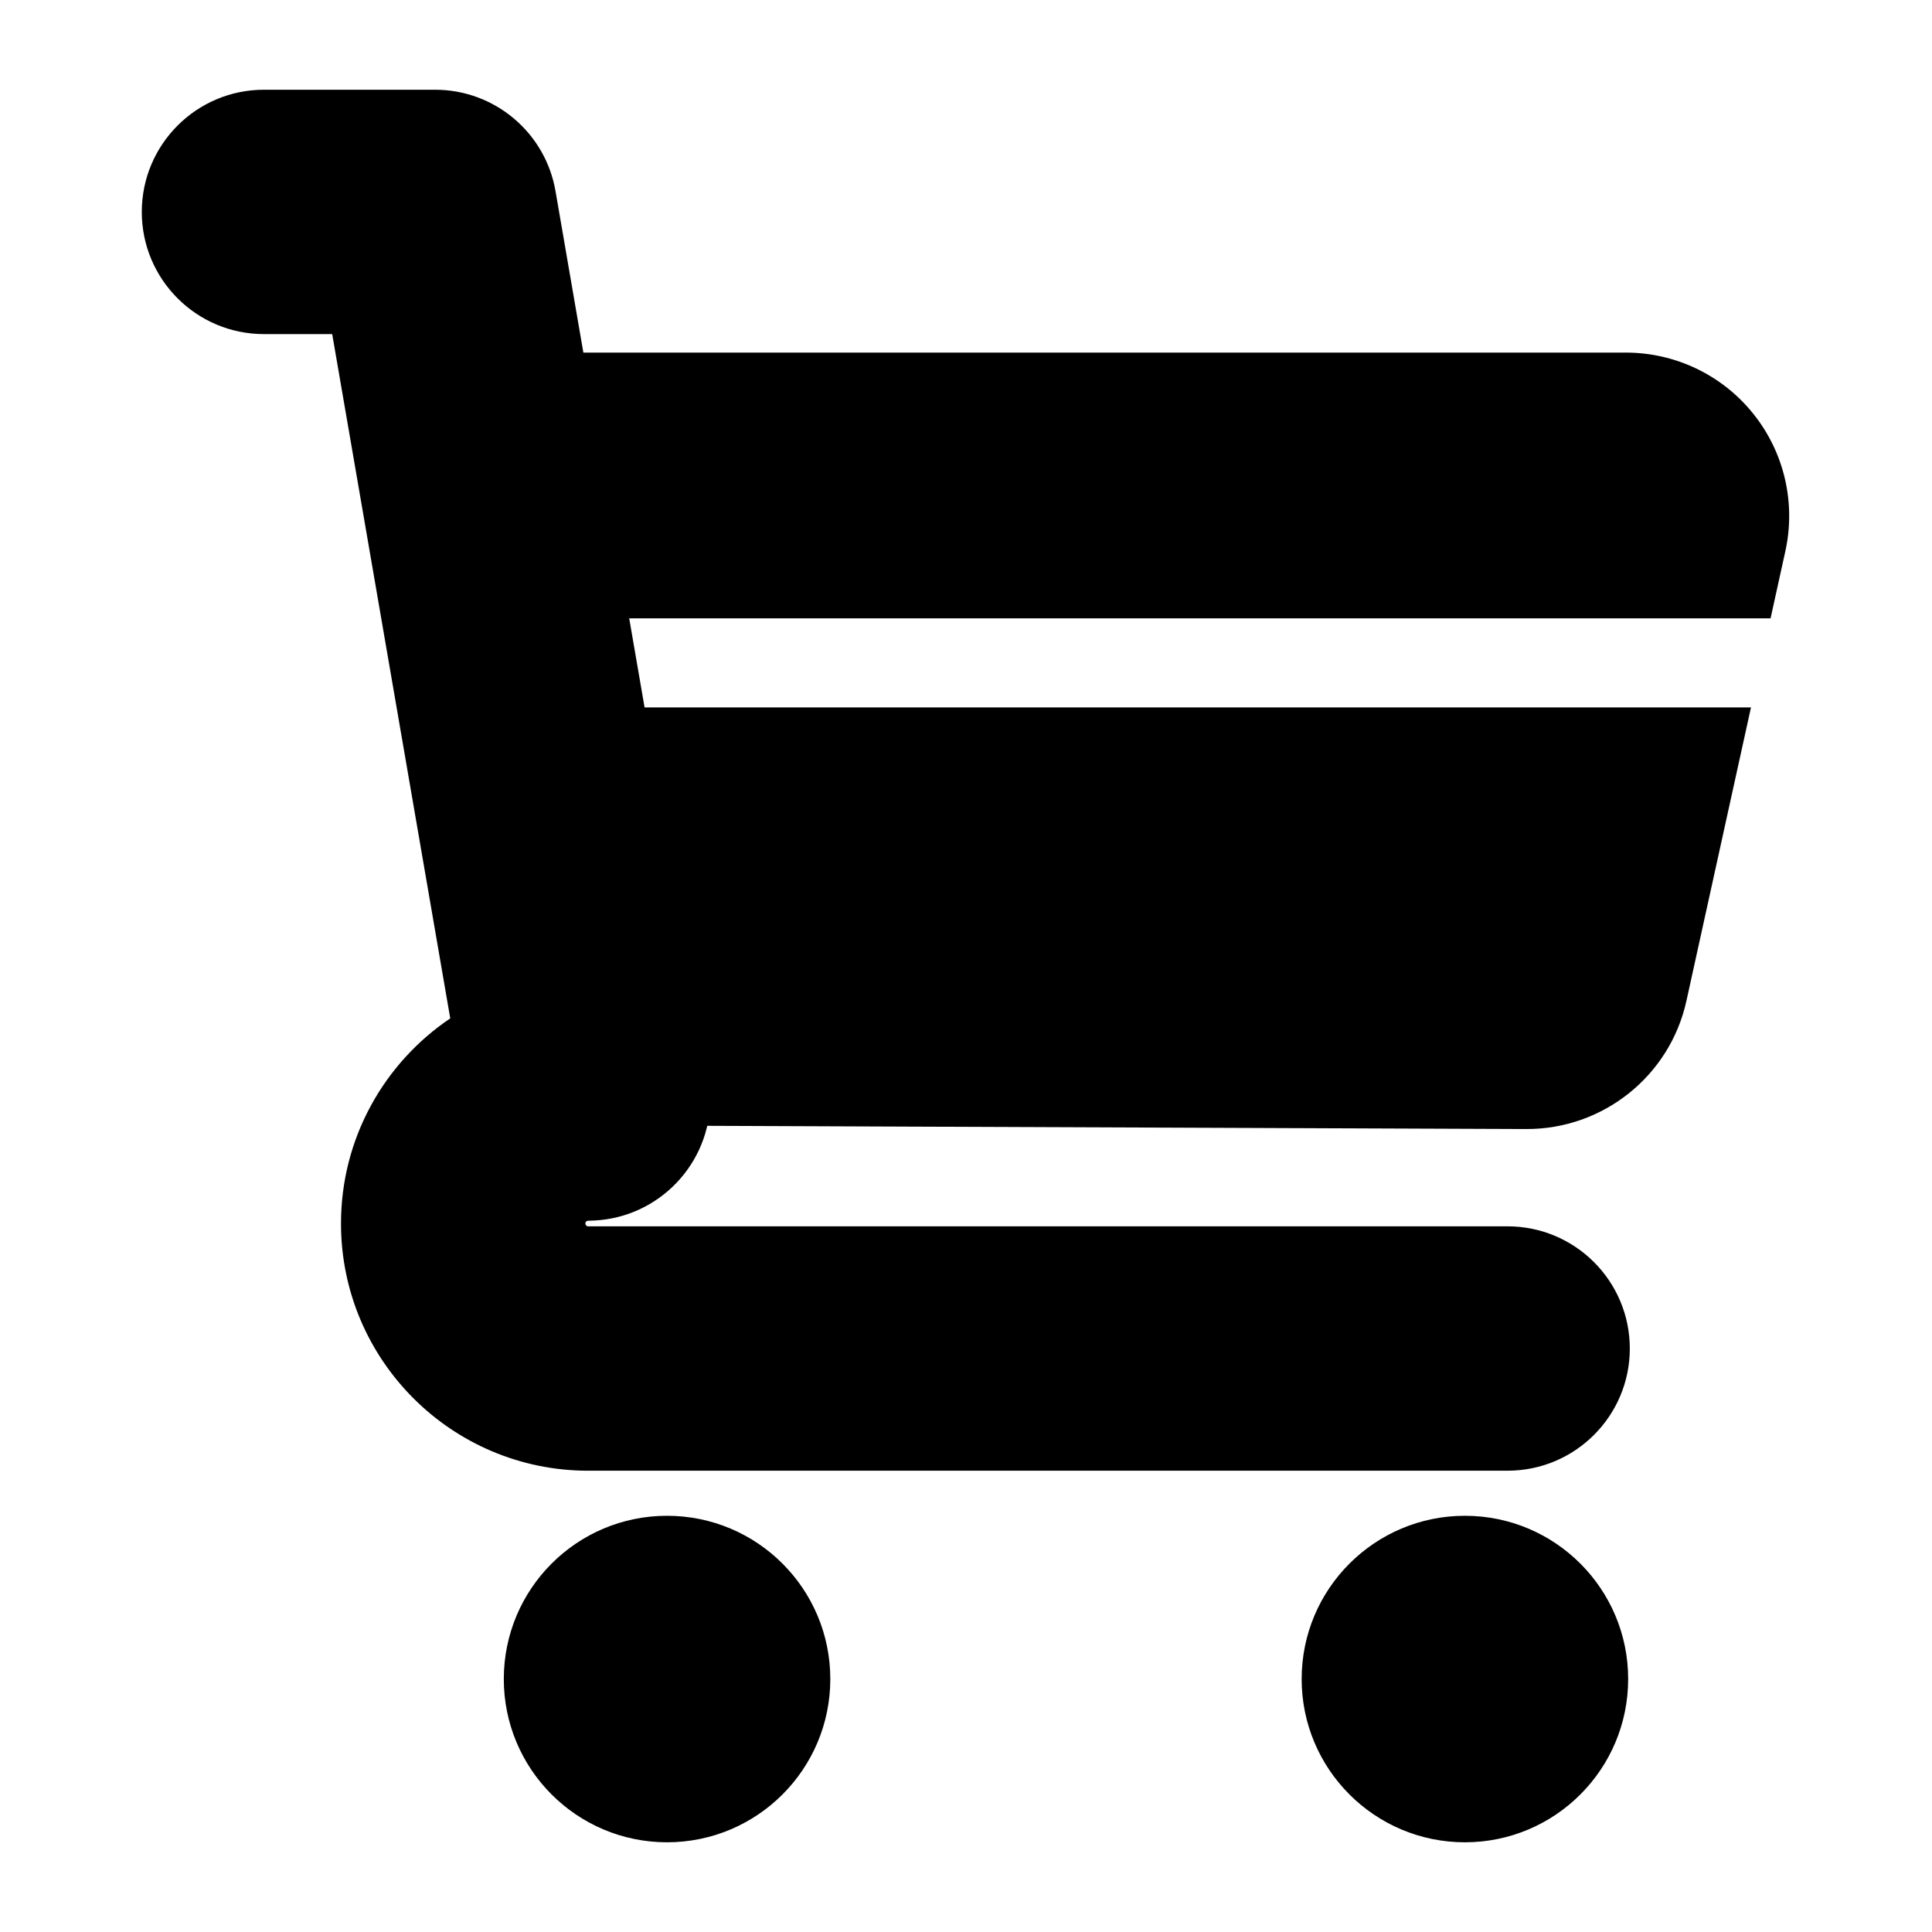
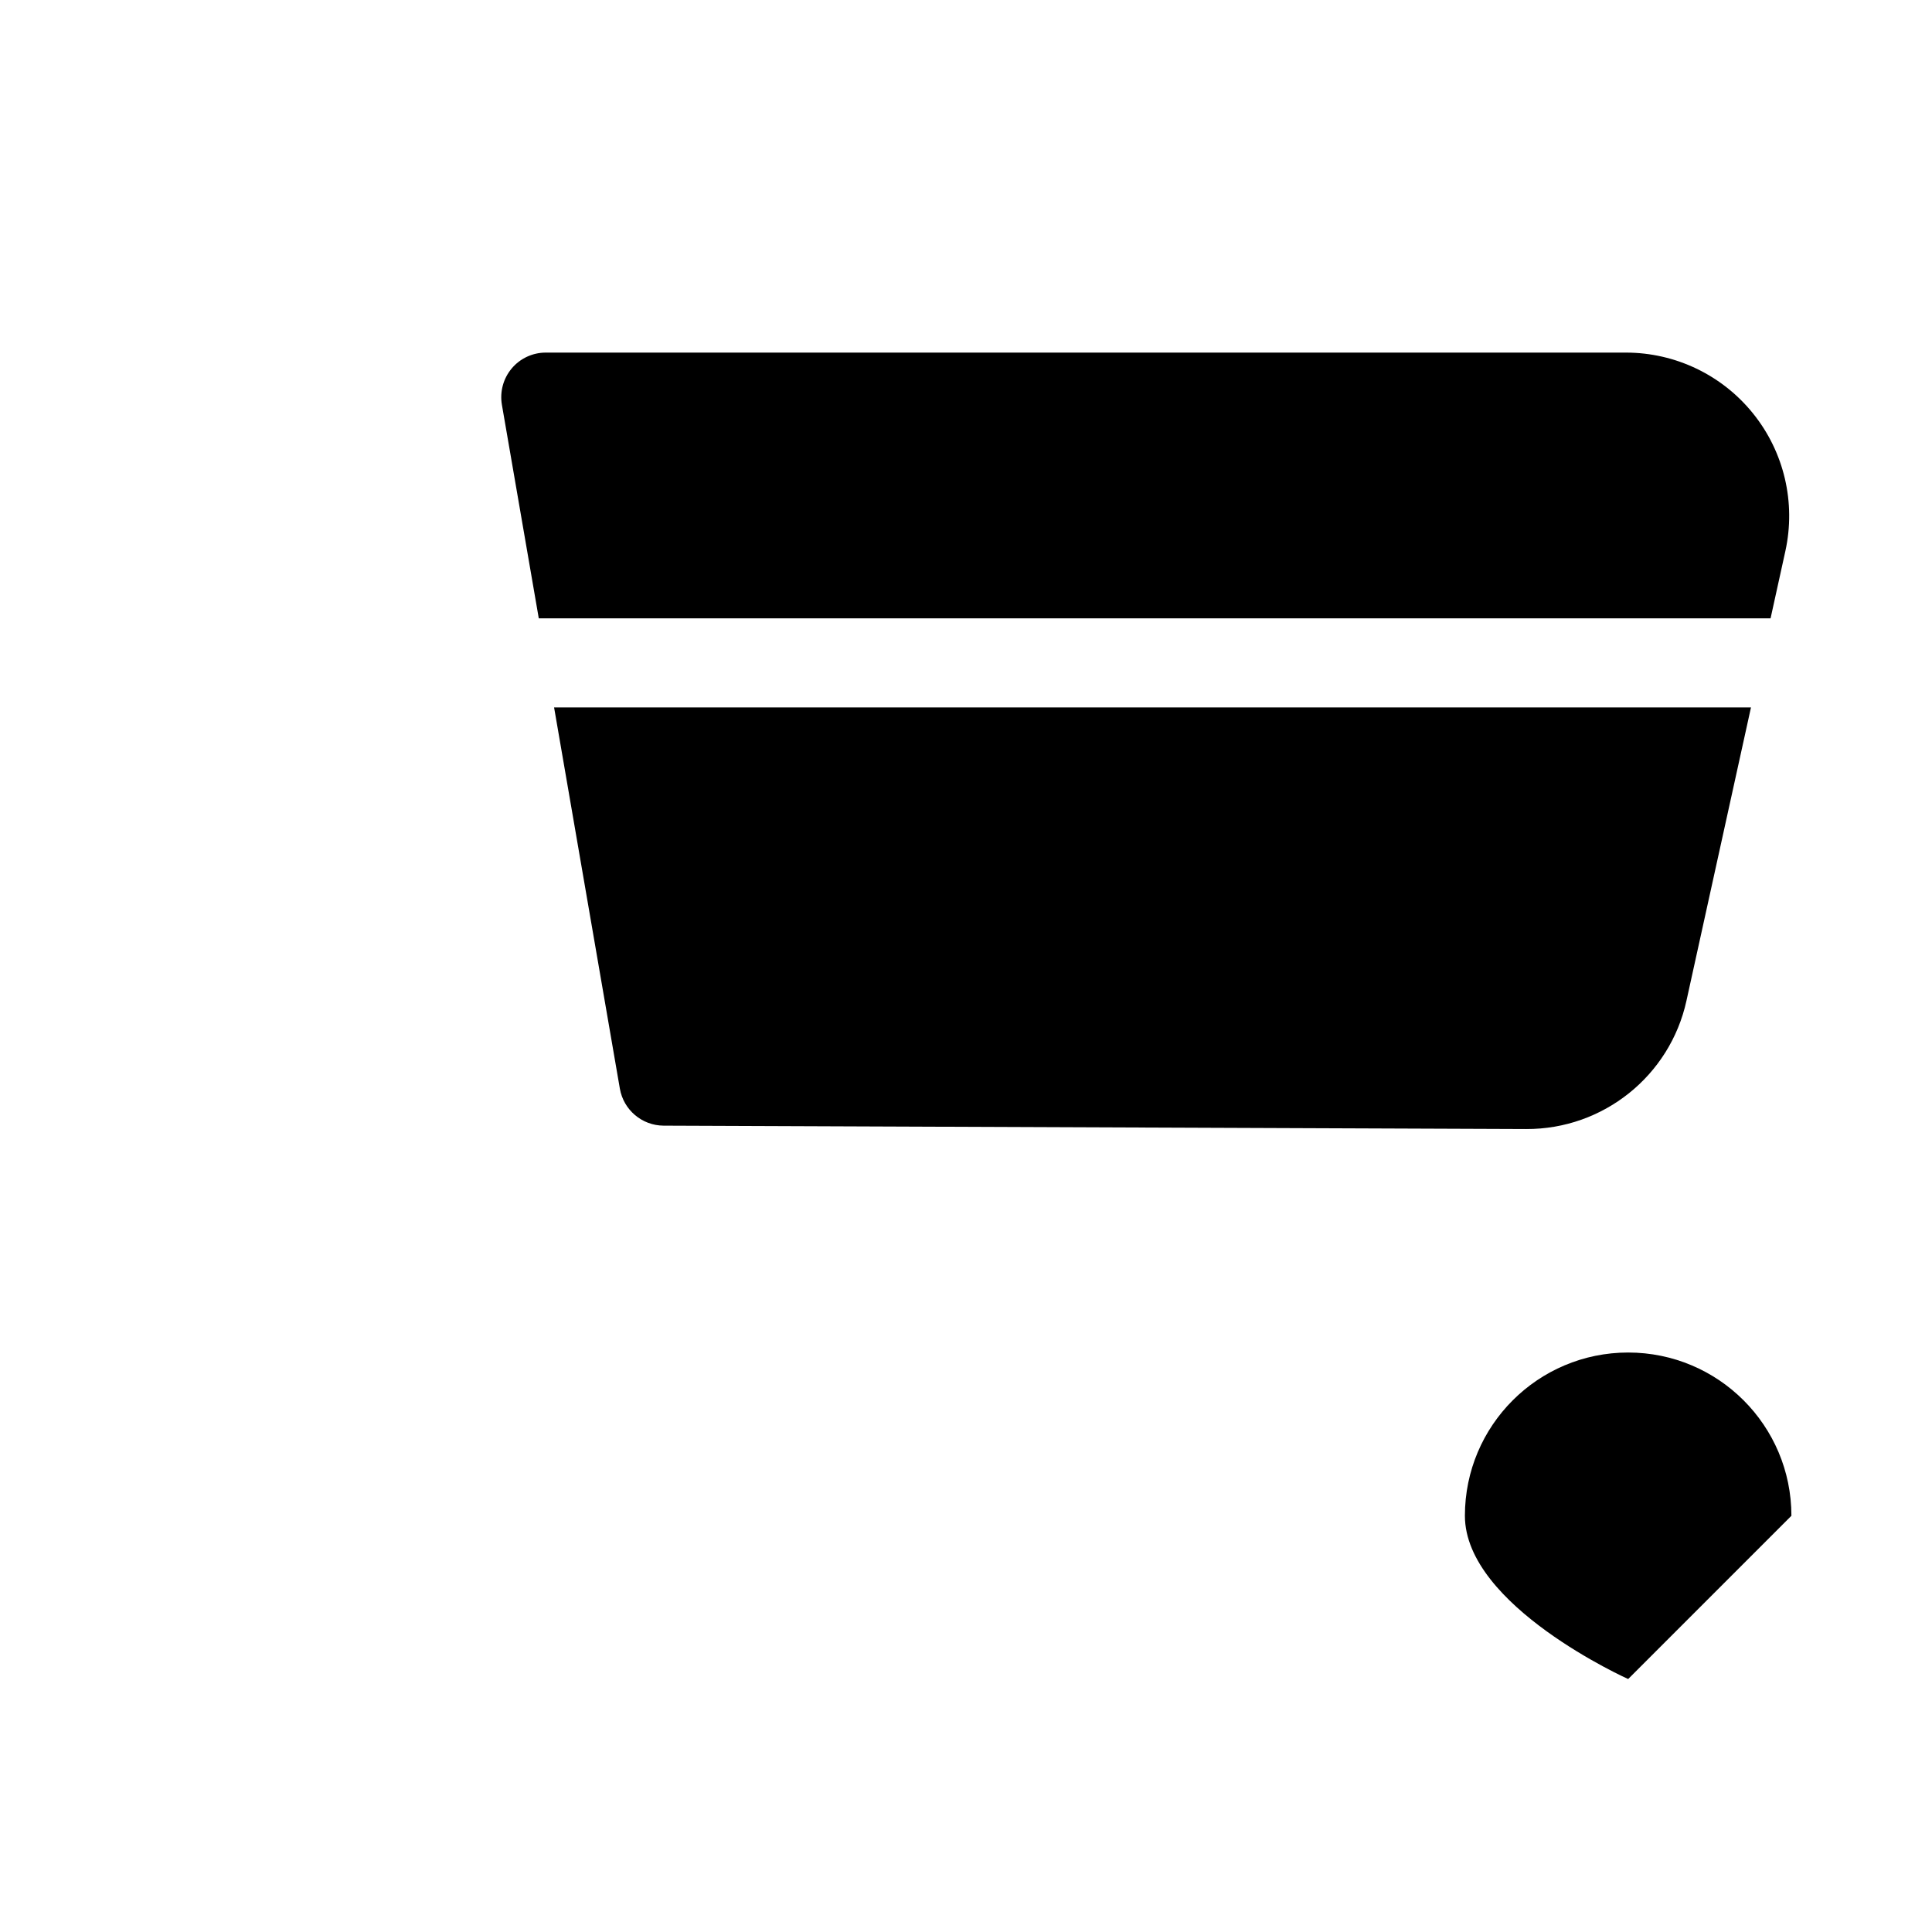
<svg xmlns="http://www.w3.org/2000/svg" fill="#000000" width="800px" height="800px" version="1.1" viewBox="144 144 512 512">
  <g fill-rule="evenodd">
-     <path d="m364.04 588.96c0 23.895-19.371 43.266-43.266 43.266-23.895 0-43.262-19.371-43.262-43.266s19.367-43.262 43.262-43.262c23.895 0 43.266 19.367 43.266 43.262" />
-     <path d="m575.48 588.96c0 23.895-19.367 43.266-43.262 43.266s-43.266-19.371-43.266-43.266 19.371-43.262 43.266-43.262 43.262 19.367 43.262 43.262" />
-     <path d="m299.87 533.75h243.66c17.871 0 32.387-14.5 32.387-32.371 0-17.887-14.516-32.387-32.387-32.387h-243.67c-0.41 0-0.738-0.348-0.738-0.754 0-0.363 0.27-0.66 0.613-0.723 0.613-0.016 1.164-0.031 1.73-0.062 17.129-0.836 30.781-15.004 30.781-32.34 0-2.379-0.25-4.691-0.738-6.926 0 0.031-40.289-233.53-40.289-233.53-2.676-15.523-16.152-26.875-31.898-26.875h-45.375c-17.871 0-32.371 14.516-32.371 32.387 0 17.871 14.5 32.371 32.371 32.371h18.09l31.285 181.34c-17.461 11.777-28.953 31.738-28.953 54.363 0 36.164 29.348 65.512 65.512 65.512z" />
+     <path d="m575.48 588.96s-43.266-19.371-43.266-43.266 19.371-43.262 43.266-43.262 43.262 19.367 43.262 43.262" />
    <path d="m608.02 331.48h-317.18l17.43 101.02c0.977 5.652 5.871 9.777 11.586 9.809 0 0 164.27 0.645 228.61 0.898 20.387 0.078 38.086-14.074 42.461-33.992l17.098-77.727zm-321.24-23.617h326.44l3.922-17.82c2.816-12.816-0.316-26.215-8.535-36.434-8.219-10.234-20.625-16.168-33.738-16.168h-286.23c-3.481 0-6.785 1.527-9.02 4.188-2.25 2.676-3.195 6.188-2.613 9.621l9.777 56.617z" />
  </g>
</svg>